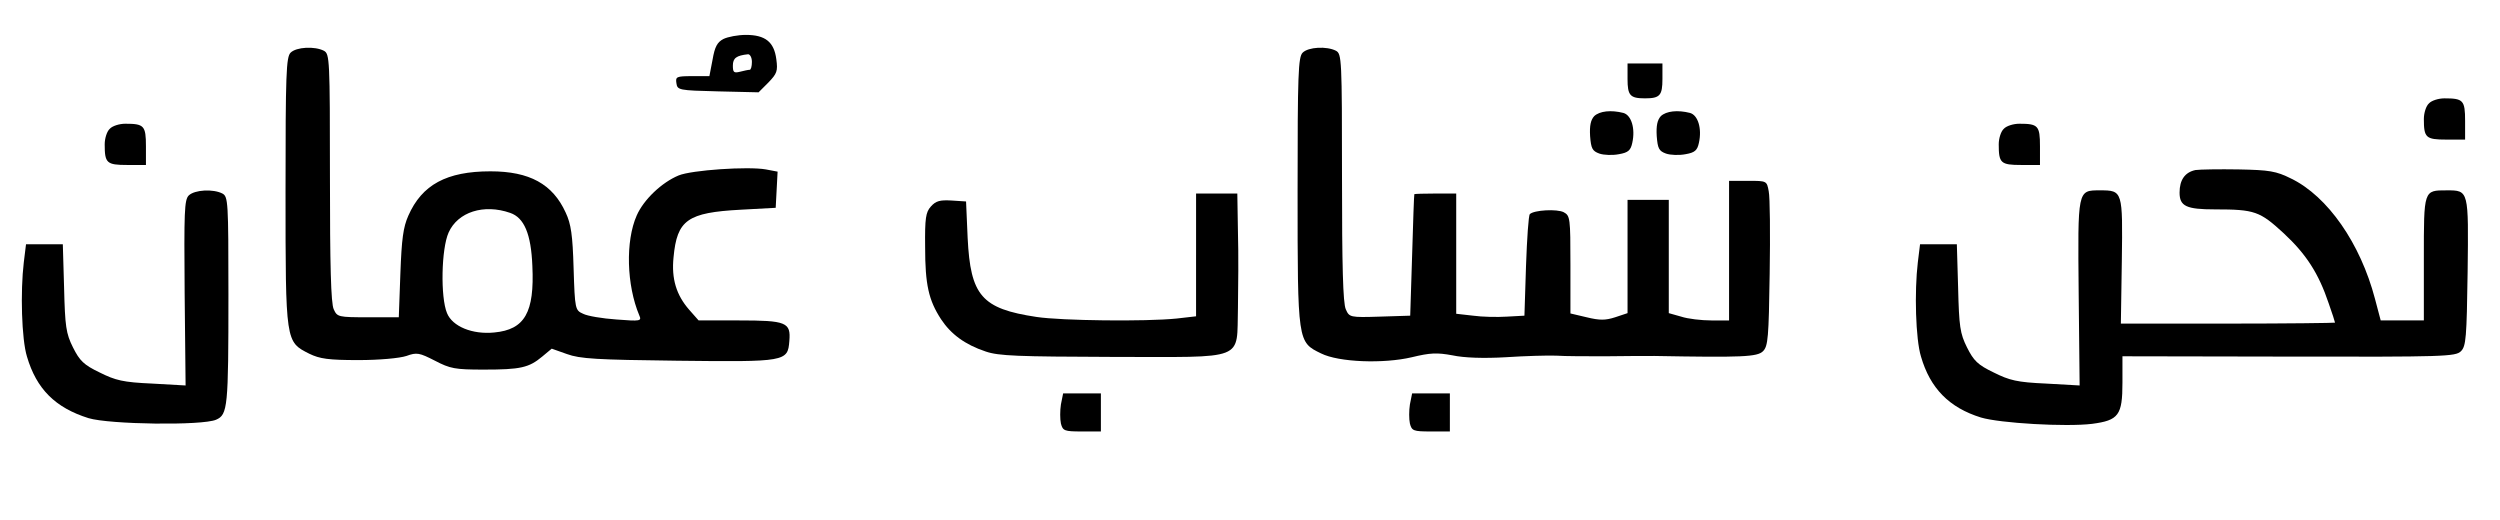
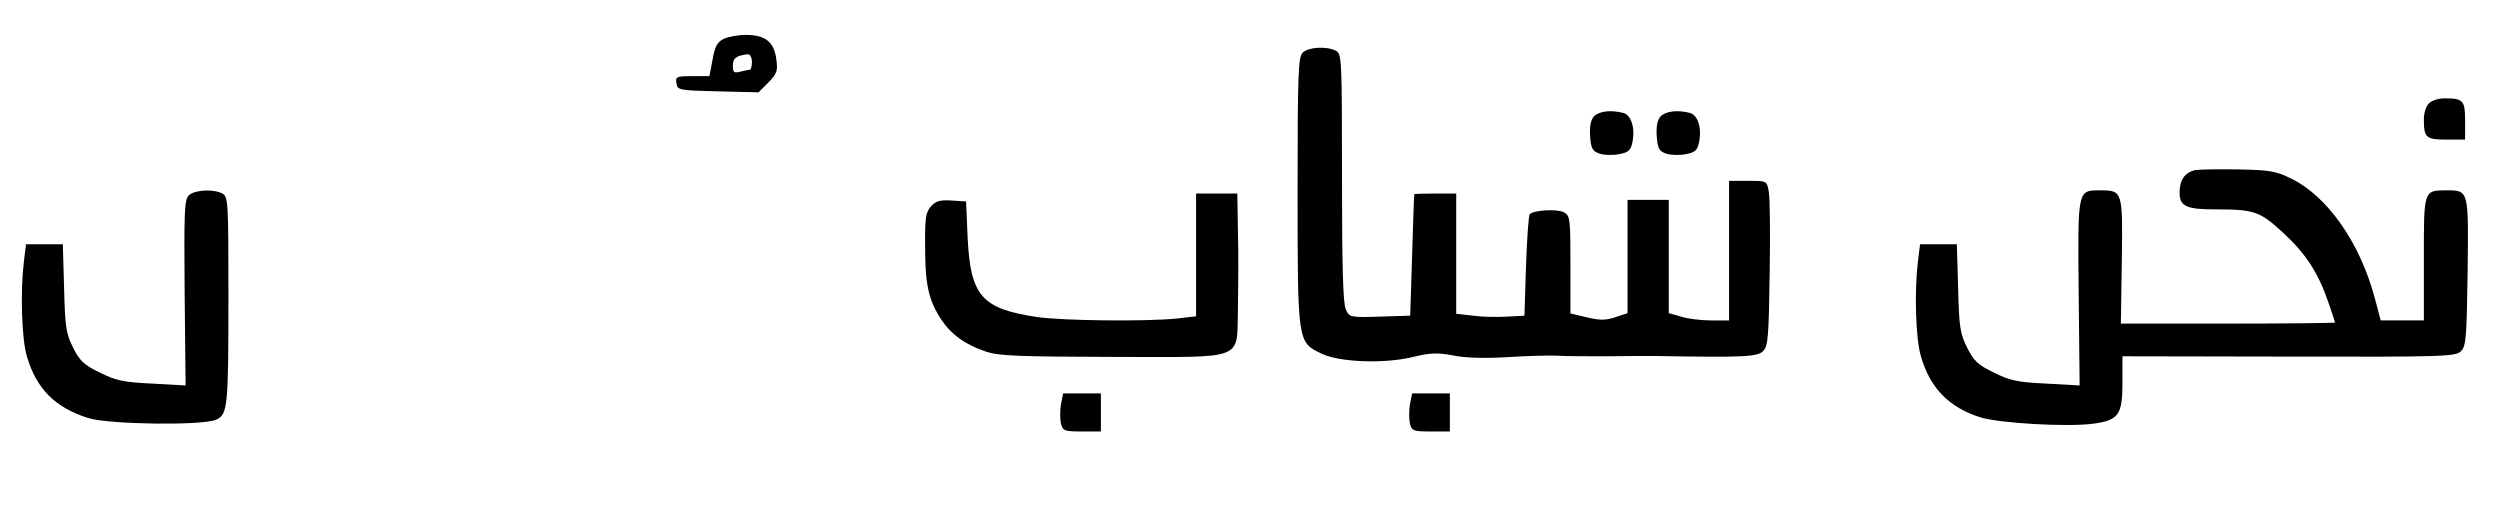
<svg xmlns="http://www.w3.org/2000/svg" version="1.0" width="788" height="164" viewBox="0 0 788 164" preserveAspectRatio="xMidYMid meet">
  <g transform="translate(0,164) scale(0.1,-0.1)" fill="#000000" stroke="none">
    <path d="M2280 1517 c-19 -10 -27 -24 -34 -65 l-10 -52 -54 0 c-50 0 -53 -2 -50 -22 3 -22 7 -23 131 -26 l128 -3 31 31 c27 28 30 36 25 73 -7 55 -35 77 -96 77 -25 0 -57 -6 -71 -13z m90 -72 c0 -14 -3 -25 -7 -25 -5 0 -18 -3 -30 -6 -20 -5 -23 -2 -23 19 0 24 11 32 48 36 6 0 12 -10 12 -24z" />
-     <path d="M916 1474 c-14 -14 -16 -67 -16 -437 0 -478 0 -474 75 -512 33 -16 60 -20 155 -20 66 0 130 6 151 13 33 12 41 10 90 -15 48 -25 63 -28 154 -28 116 0 142 6 184 41 l30 25 48 -17 c41 -15 93 -18 348 -21 342 -4 348 -3 353 62 5 59 -9 65 -159 65 l-127 0 -30 34 c-40 46 -56 97 -49 165 11 118 44 141 212 150 l110 6 3 57 3 57 -37 7 c-56 10 -234 -2 -275 -19 -53 -22 -110 -76 -132 -126 -36 -81 -32 -220 8 -315 8 -18 4 -19 -72 -13 -44 3 -92 11 -105 18 -25 11 -26 14 -30 143 -3 105 -8 140 -25 176 -41 90 -114 130 -237 130 -138 0 -216 -42 -259 -140 -16 -36 -21 -73 -25 -182 l-5 -138 -97 0 c-94 0 -97 1 -108 25 -9 18 -12 141 -12 415 0 375 -1 390 -19 400 -29 15 -87 12 -105 -6z m692 -505 c44 -15 66 -66 70 -167 7 -147 -24 -201 -120 -210 -69 -7 -132 19 -149 61 -21 50 -18 203 5 254 29 65 111 91 194 62z" />
    <path d="M4106 1474 c-14 -14 -16 -67 -16 -437 0 -477 0 -475 74 -511 56 -28 197 -33 286 -12 58 14 79 15 128 6 37 -8 99 -10 168 -6 60 4 132 6 159 5 28 -2 97 -2 155 -2 58 1 128 1 155 1 277 -5 324 -3 342 15 16 16 18 43 21 244 2 125 1 242 -3 260 -6 33 -6 33 -65 33 l-60 0 0 -220 0 -220 -56 0 c-31 0 -74 5 -95 12 l-39 11 0 179 0 178 -65 0 -65 0 0 -178 0 -179 -39 -13 c-31 -10 -49 -10 -90 0 l-51 12 0 154 c0 147 -1 154 -21 165 -21 11 -94 7 -107 -6 -4 -4 -9 -77 -12 -163 l-5 -157 -55 -3 c-30 -2 -79 -1 -107 3 l-53 6 0 190 0 189 -65 0 c-36 0 -66 -1 -67 -2 -1 -2 -4 -88 -7 -193 l-6 -190 -96 -3 c-94 -3 -96 -2 -107 23 -9 19 -12 138 -12 415 0 375 -1 390 -19 400 -29 15 -87 12 -105 -6z" />
-     <path d="M5130 1391 c0 -52 8 -61 55 -61 47 0 55 9 55 61 l0 49 -55 0 -55 0 0 -49z" />
    <path d="M7656 1314 c-9 -8 -16 -30 -16 -49 0 -59 6 -65 71 -65 l59 0 0 59 c0 65 -6 71 -65 71 -19 0 -41 -7 -49 -16z" />
    <path d="M5025 1274 c-11 -12 -15 -30 -13 -63 3 -39 7 -47 29 -55 14 -5 42 -6 62 -2 29 5 37 12 42 36 10 45 -3 87 -28 94 -39 10 -75 6 -92 -10z" />
    <path d="M5235 1274 c-11 -12 -15 -30 -13 -63 3 -39 7 -47 29 -55 14 -5 42 -6 62 -2 29 5 37 12 42 36 10 45 -3 87 -28 94 -39 10 -75 6 -92 -10z" />
-     <path d="M346 1234 c-9 -8 -16 -30 -16 -49 0 -59 6 -65 71 -65 l59 0 0 59 c0 65 -6 71 -65 71 -19 0 -41 -7 -49 -16z" />
-     <path d="M6316 1234 c-9 -8 -16 -30 -16 -49 0 -59 6 -65 71 -65 l59 0 0 59 c0 65 -6 71 -65 71 -19 0 -41 -7 -49 -16z" />
    <path d="M6920 1104 c-33 -7 -50 -31 -50 -71 0 -43 21 -53 112 -53 125 0 141 -6 216 -75 71 -66 110 -126 142 -221 11 -31 20 -59 20 -61 0 -1 -152 -3 -337 -3 l-338 0 3 197 c3 222 3 223 -69 223 -71 0 -70 3 -67 -324 l3 -291 -106 6 c-91 4 -115 10 -165 35 -50 24 -63 37 -84 79 -22 44 -25 66 -28 188 l-4 137 -58 0 -58 0 -7 -57 c-11 -92 -7 -242 10 -297 29 -100 89 -161 189 -192 60 -18 268 -30 350 -20 84 11 96 27 96 130 l0 83 525 -1 c490 -1 525 0 542 17 16 16 18 42 21 250 3 258 4 257 -66 257 -73 0 -72 2 -72 -215 l0 -195 -68 0 -68 0 -18 68 c-46 175 -149 323 -264 379 -48 24 -69 27 -166 29 -61 1 -122 0 -136 -2z" />
    <path d="M595 1024 c-14 -14 -15 -51 -13 -308 l3 -291 -106 6 c-91 4 -115 10 -165 35 -50 24 -63 37 -84 79 -22 44 -25 66 -28 188 l-4 137 -58 0 -58 0 -7 -57 c-11 -92 -7 -242 10 -297 30 -102 89 -161 194 -194 66 -20 358 -24 402 -5 37 16 39 39 39 395 0 294 -1 308 -19 318 -29 15 -87 12 -106 -6z" />
    <path d="M3770 836 l0 -193 -61 -7 c-98 -10 -363 -7 -442 5 -173 26 -208 67 -217 249 l-5 115 -46 3 c-36 2 -49 -1 -65 -19 -16 -18 -19 -36 -18 -128 0 -118 11 -167 50 -227 31 -47 75 -80 141 -102 41 -14 100 -16 400 -17 427 0 390 -15 395 155 1 63 2 170 0 238 l-2 122 -65 0 -65 0 0 -194z" />
    <path d="M3344 365 c-3 -19 -3 -46 0 -60 6 -23 11 -25 66 -25 l60 0 0 60 0 60 -60 0 -59 0 -7 -35z" />
    <path d="M4444 365 c-3 -19 -3 -46 0 -60 6 -23 11 -25 66 -25 l60 0 0 60 0 60 -60 0 -59 0 -7 -35z" />
  </g>
</svg>